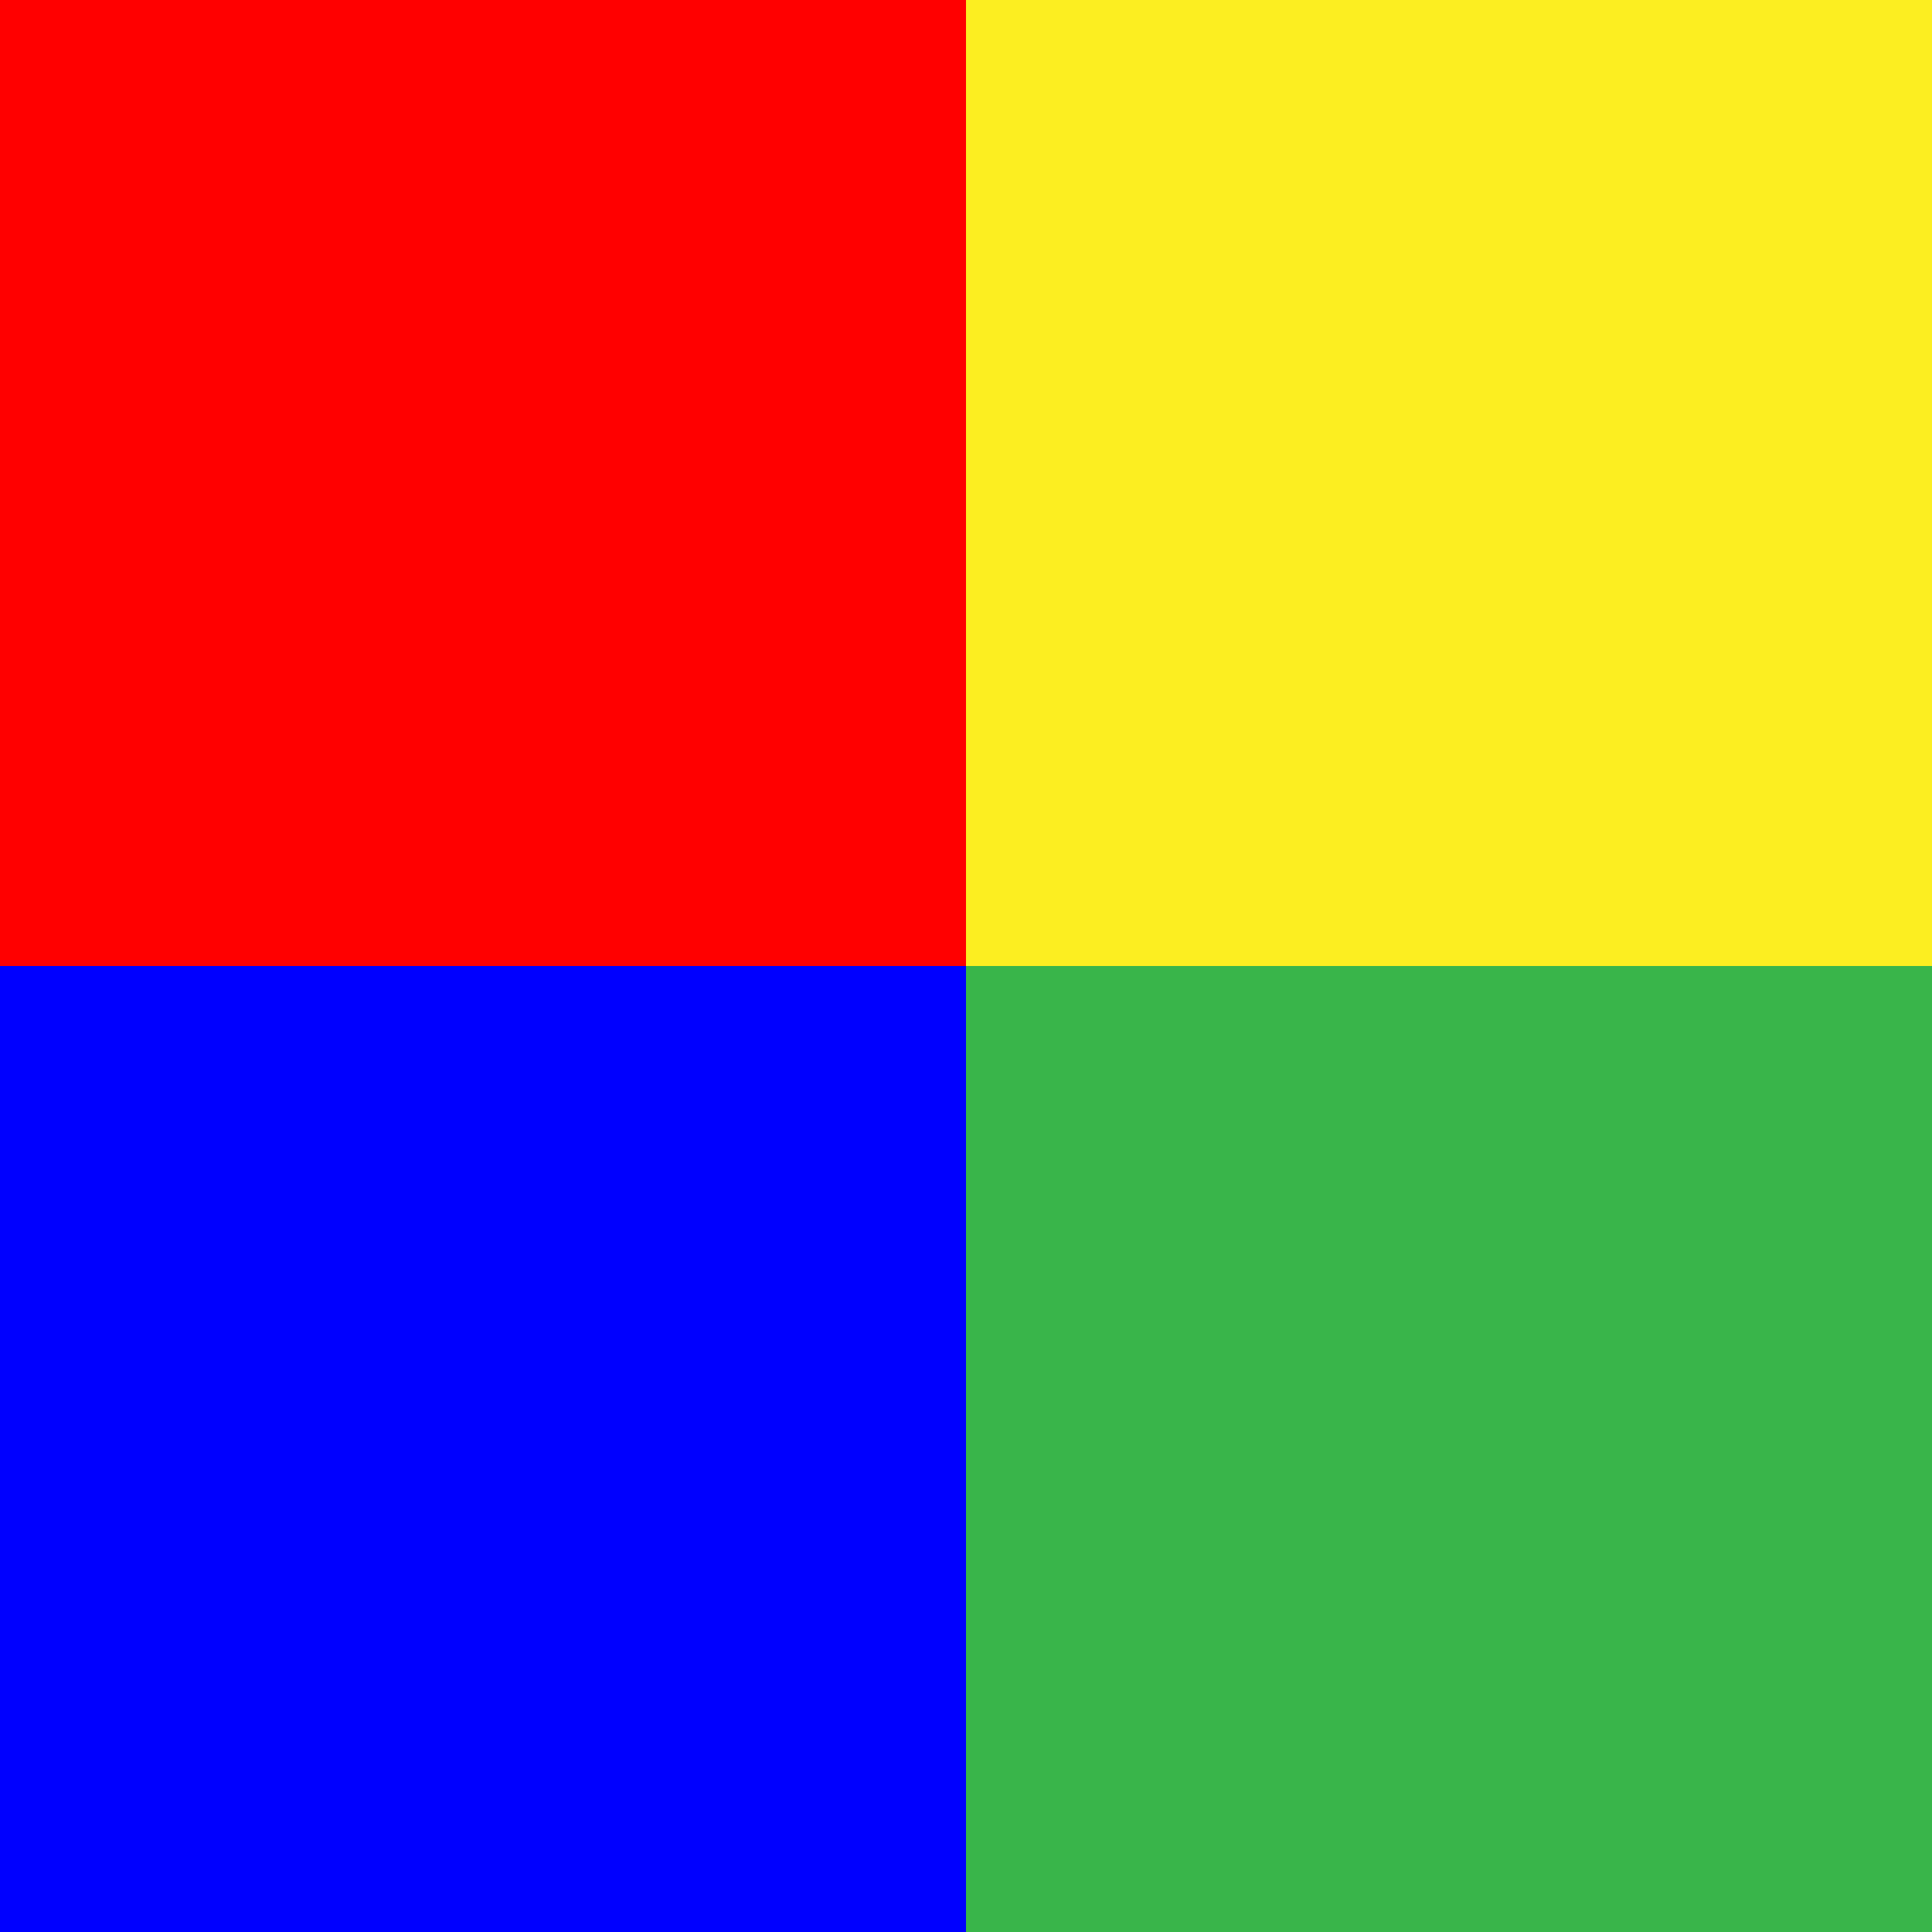
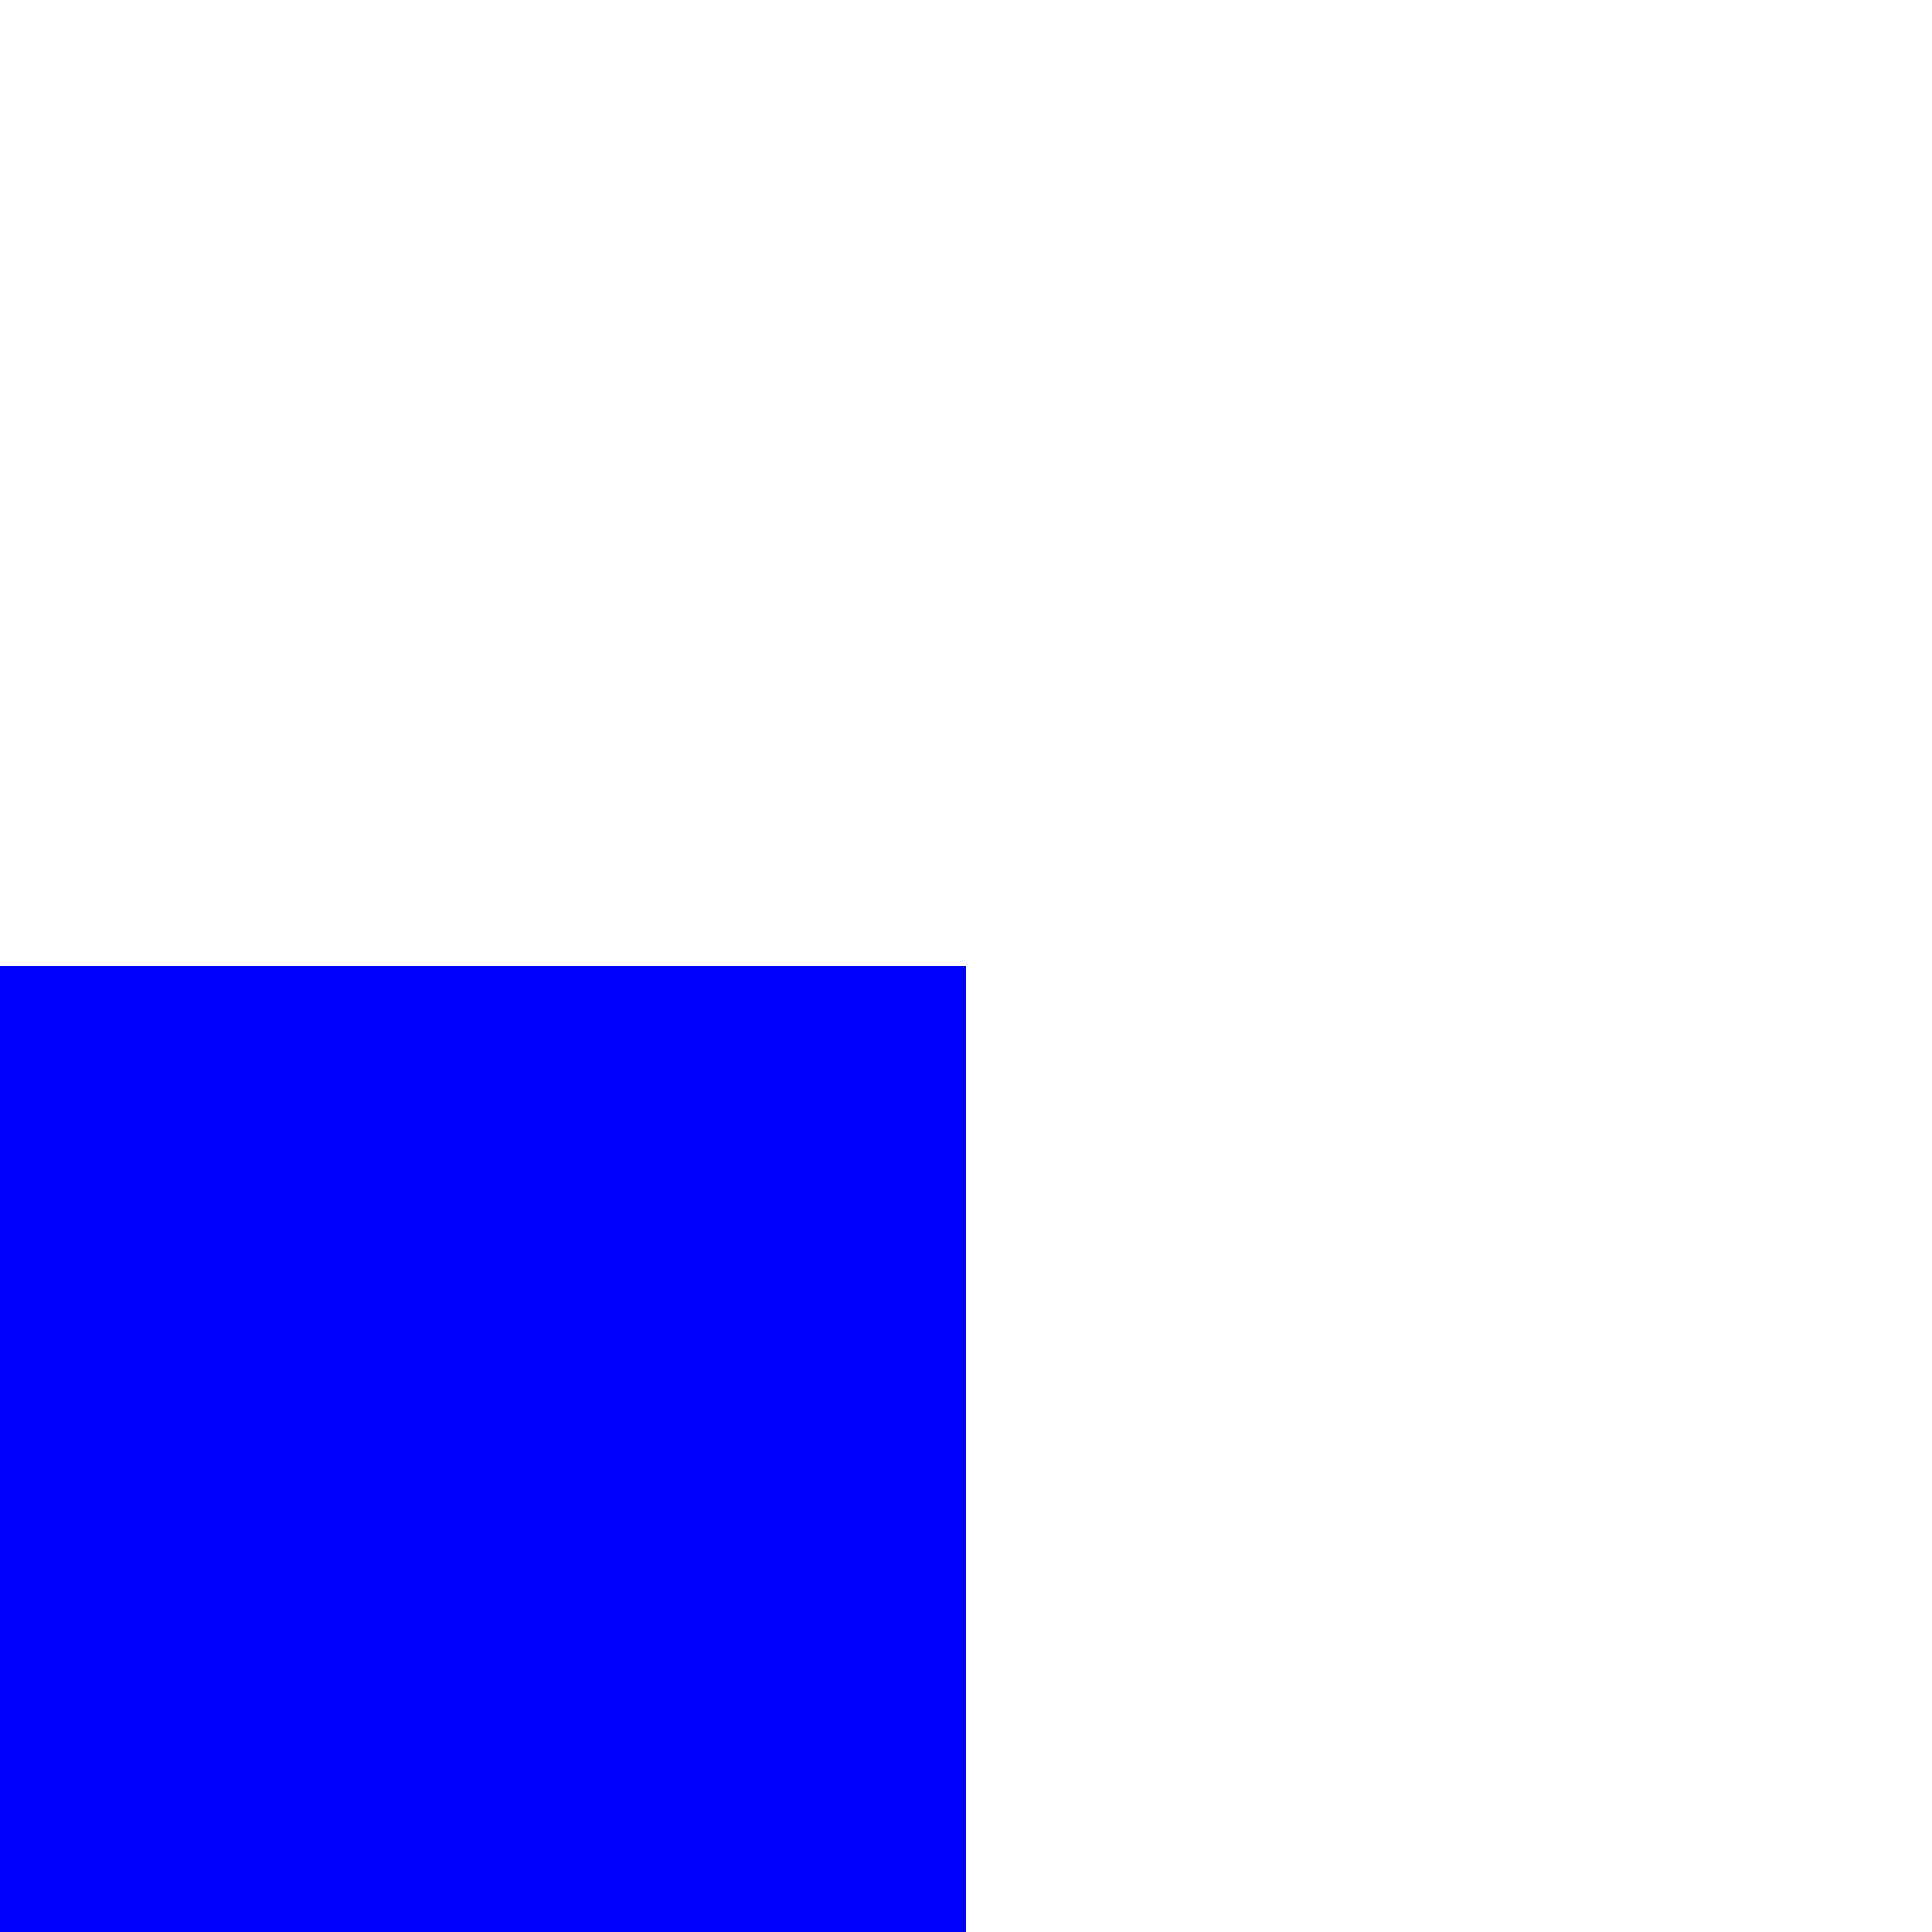
<svg xmlns="http://www.w3.org/2000/svg" viewBox="0 0 18 18">
  <g data-name="レイヤー 2">
    <g data-name="レイヤー 1">
-       <path fill="red" d="M0 0h9v9H0z" />
      <path fill="#00f" d="M0 9h9v9H0z" />
-       <path fill="#39b54a" d="M9 9h9v9H9z" />
-       <path fill="#fcee21" d="M9 0h9v9H9z" />
    </g>
  </g>
</svg>